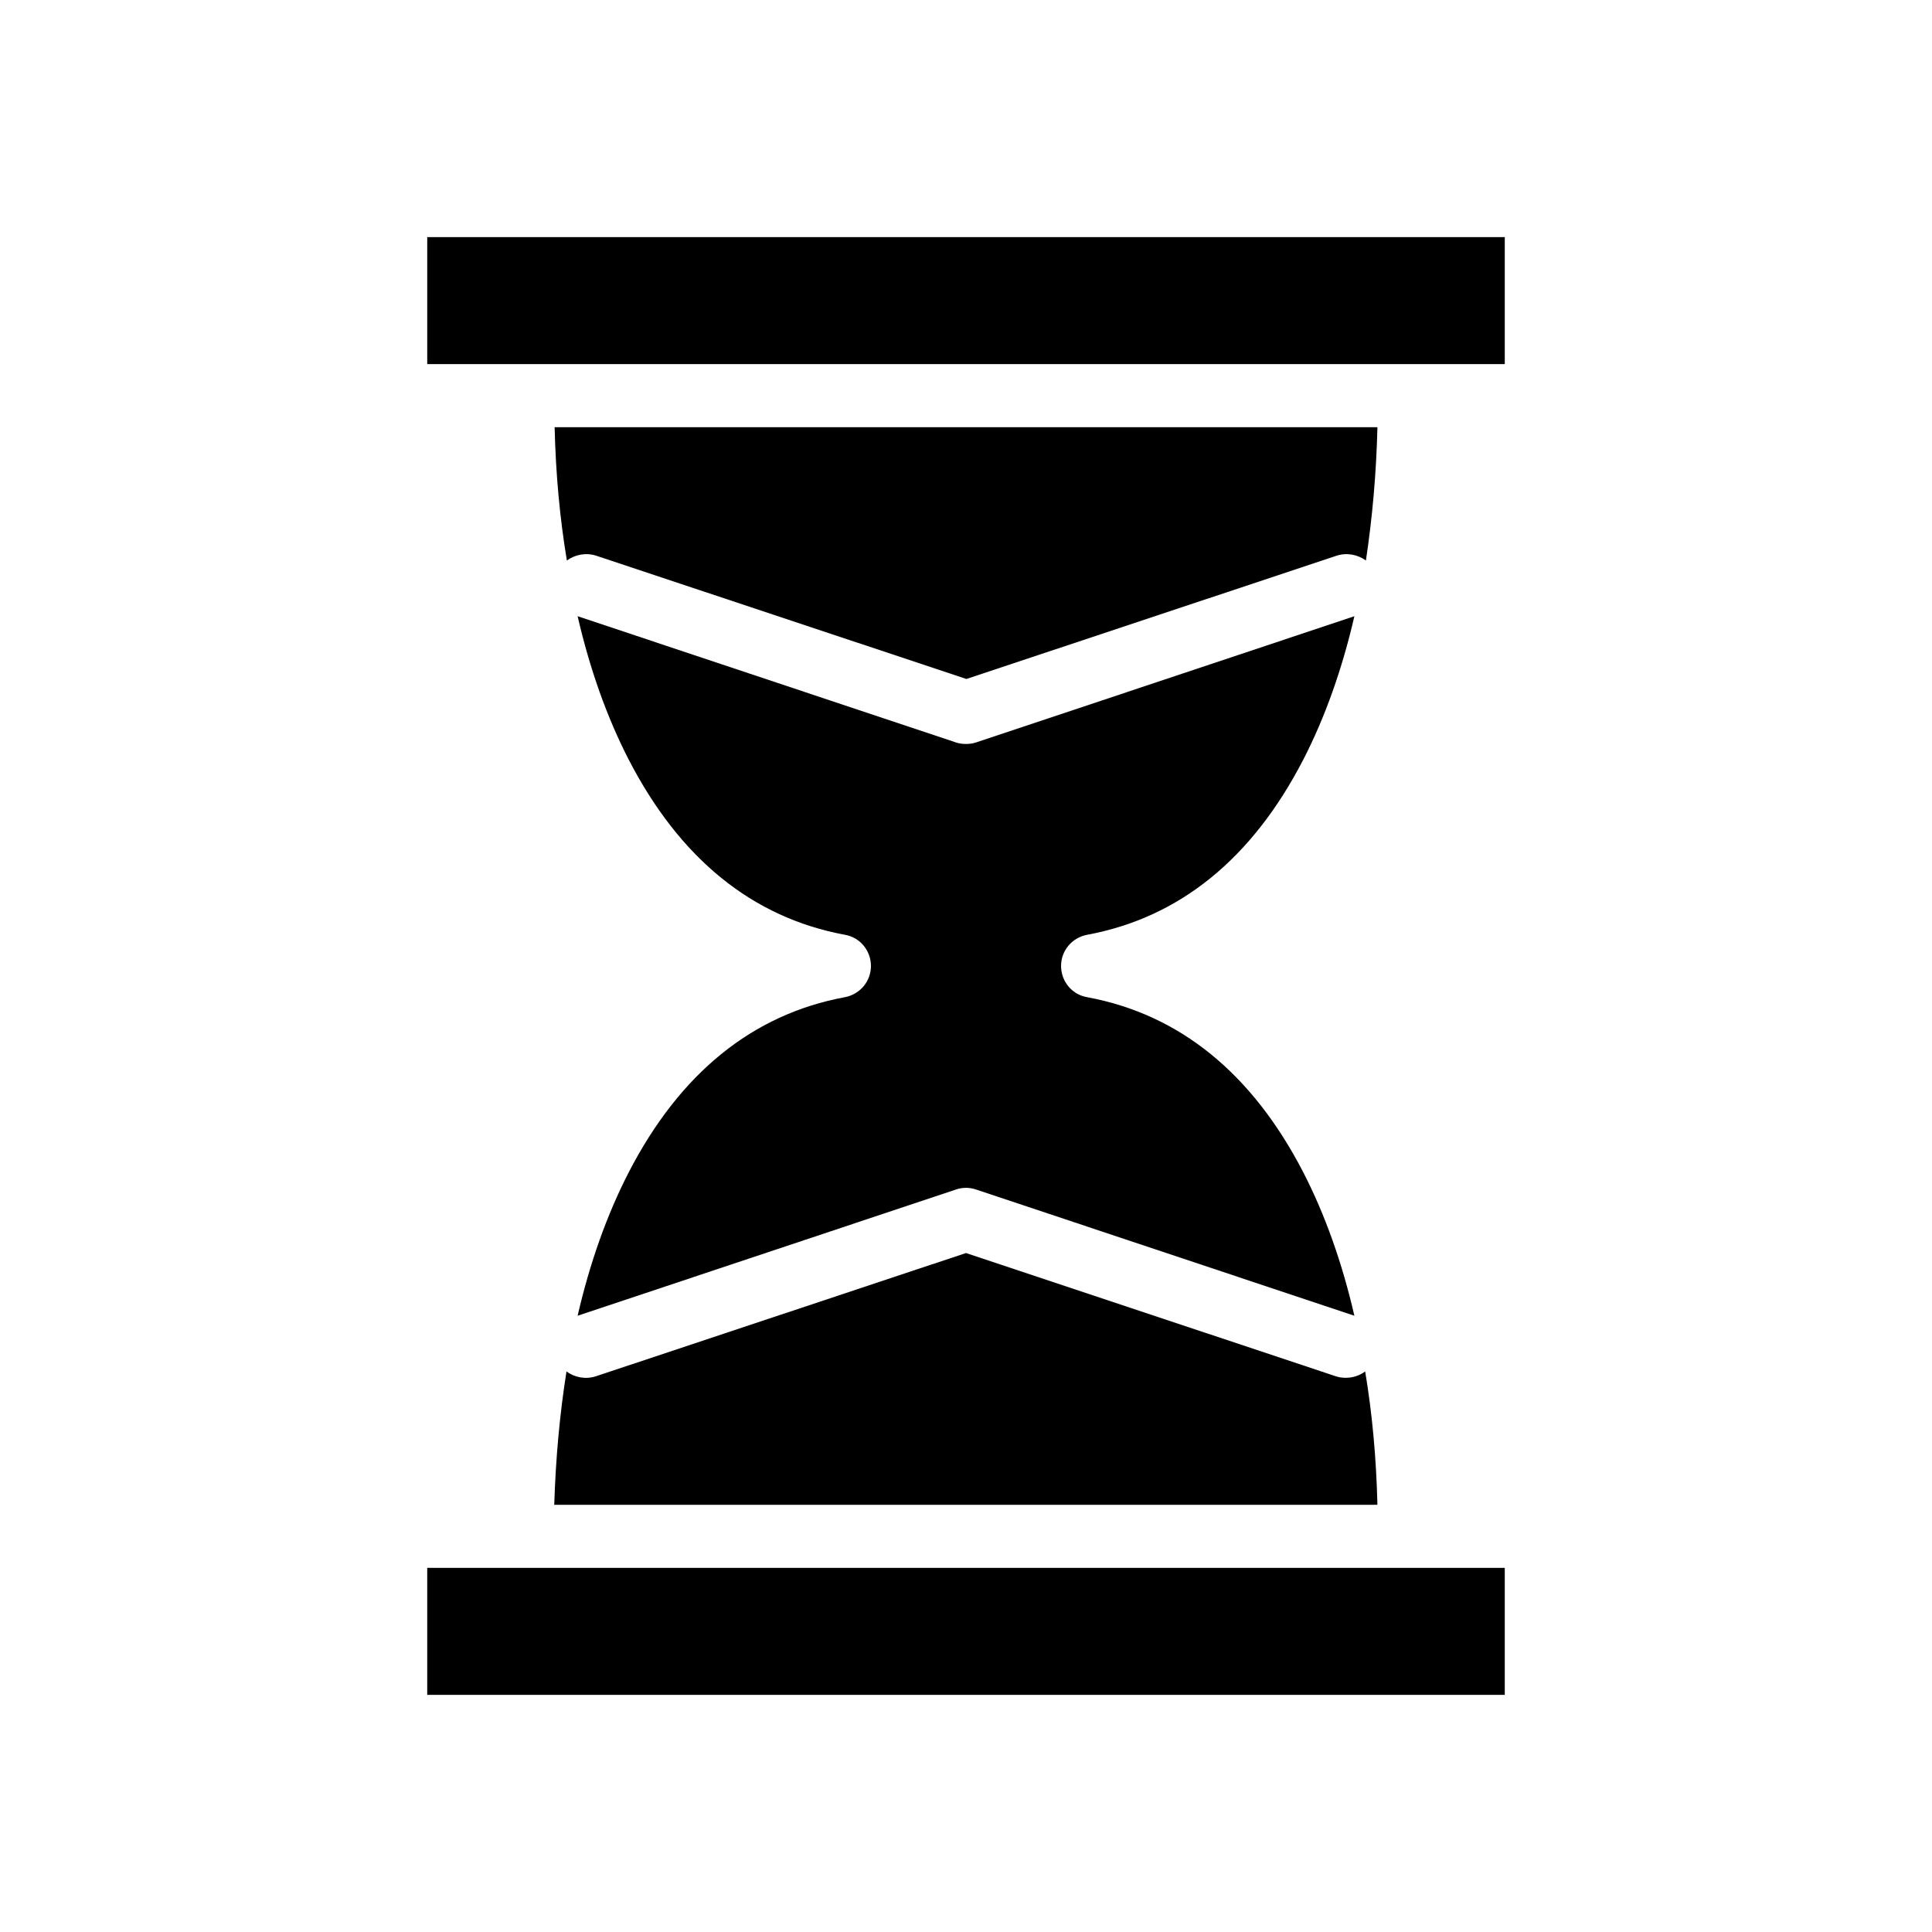
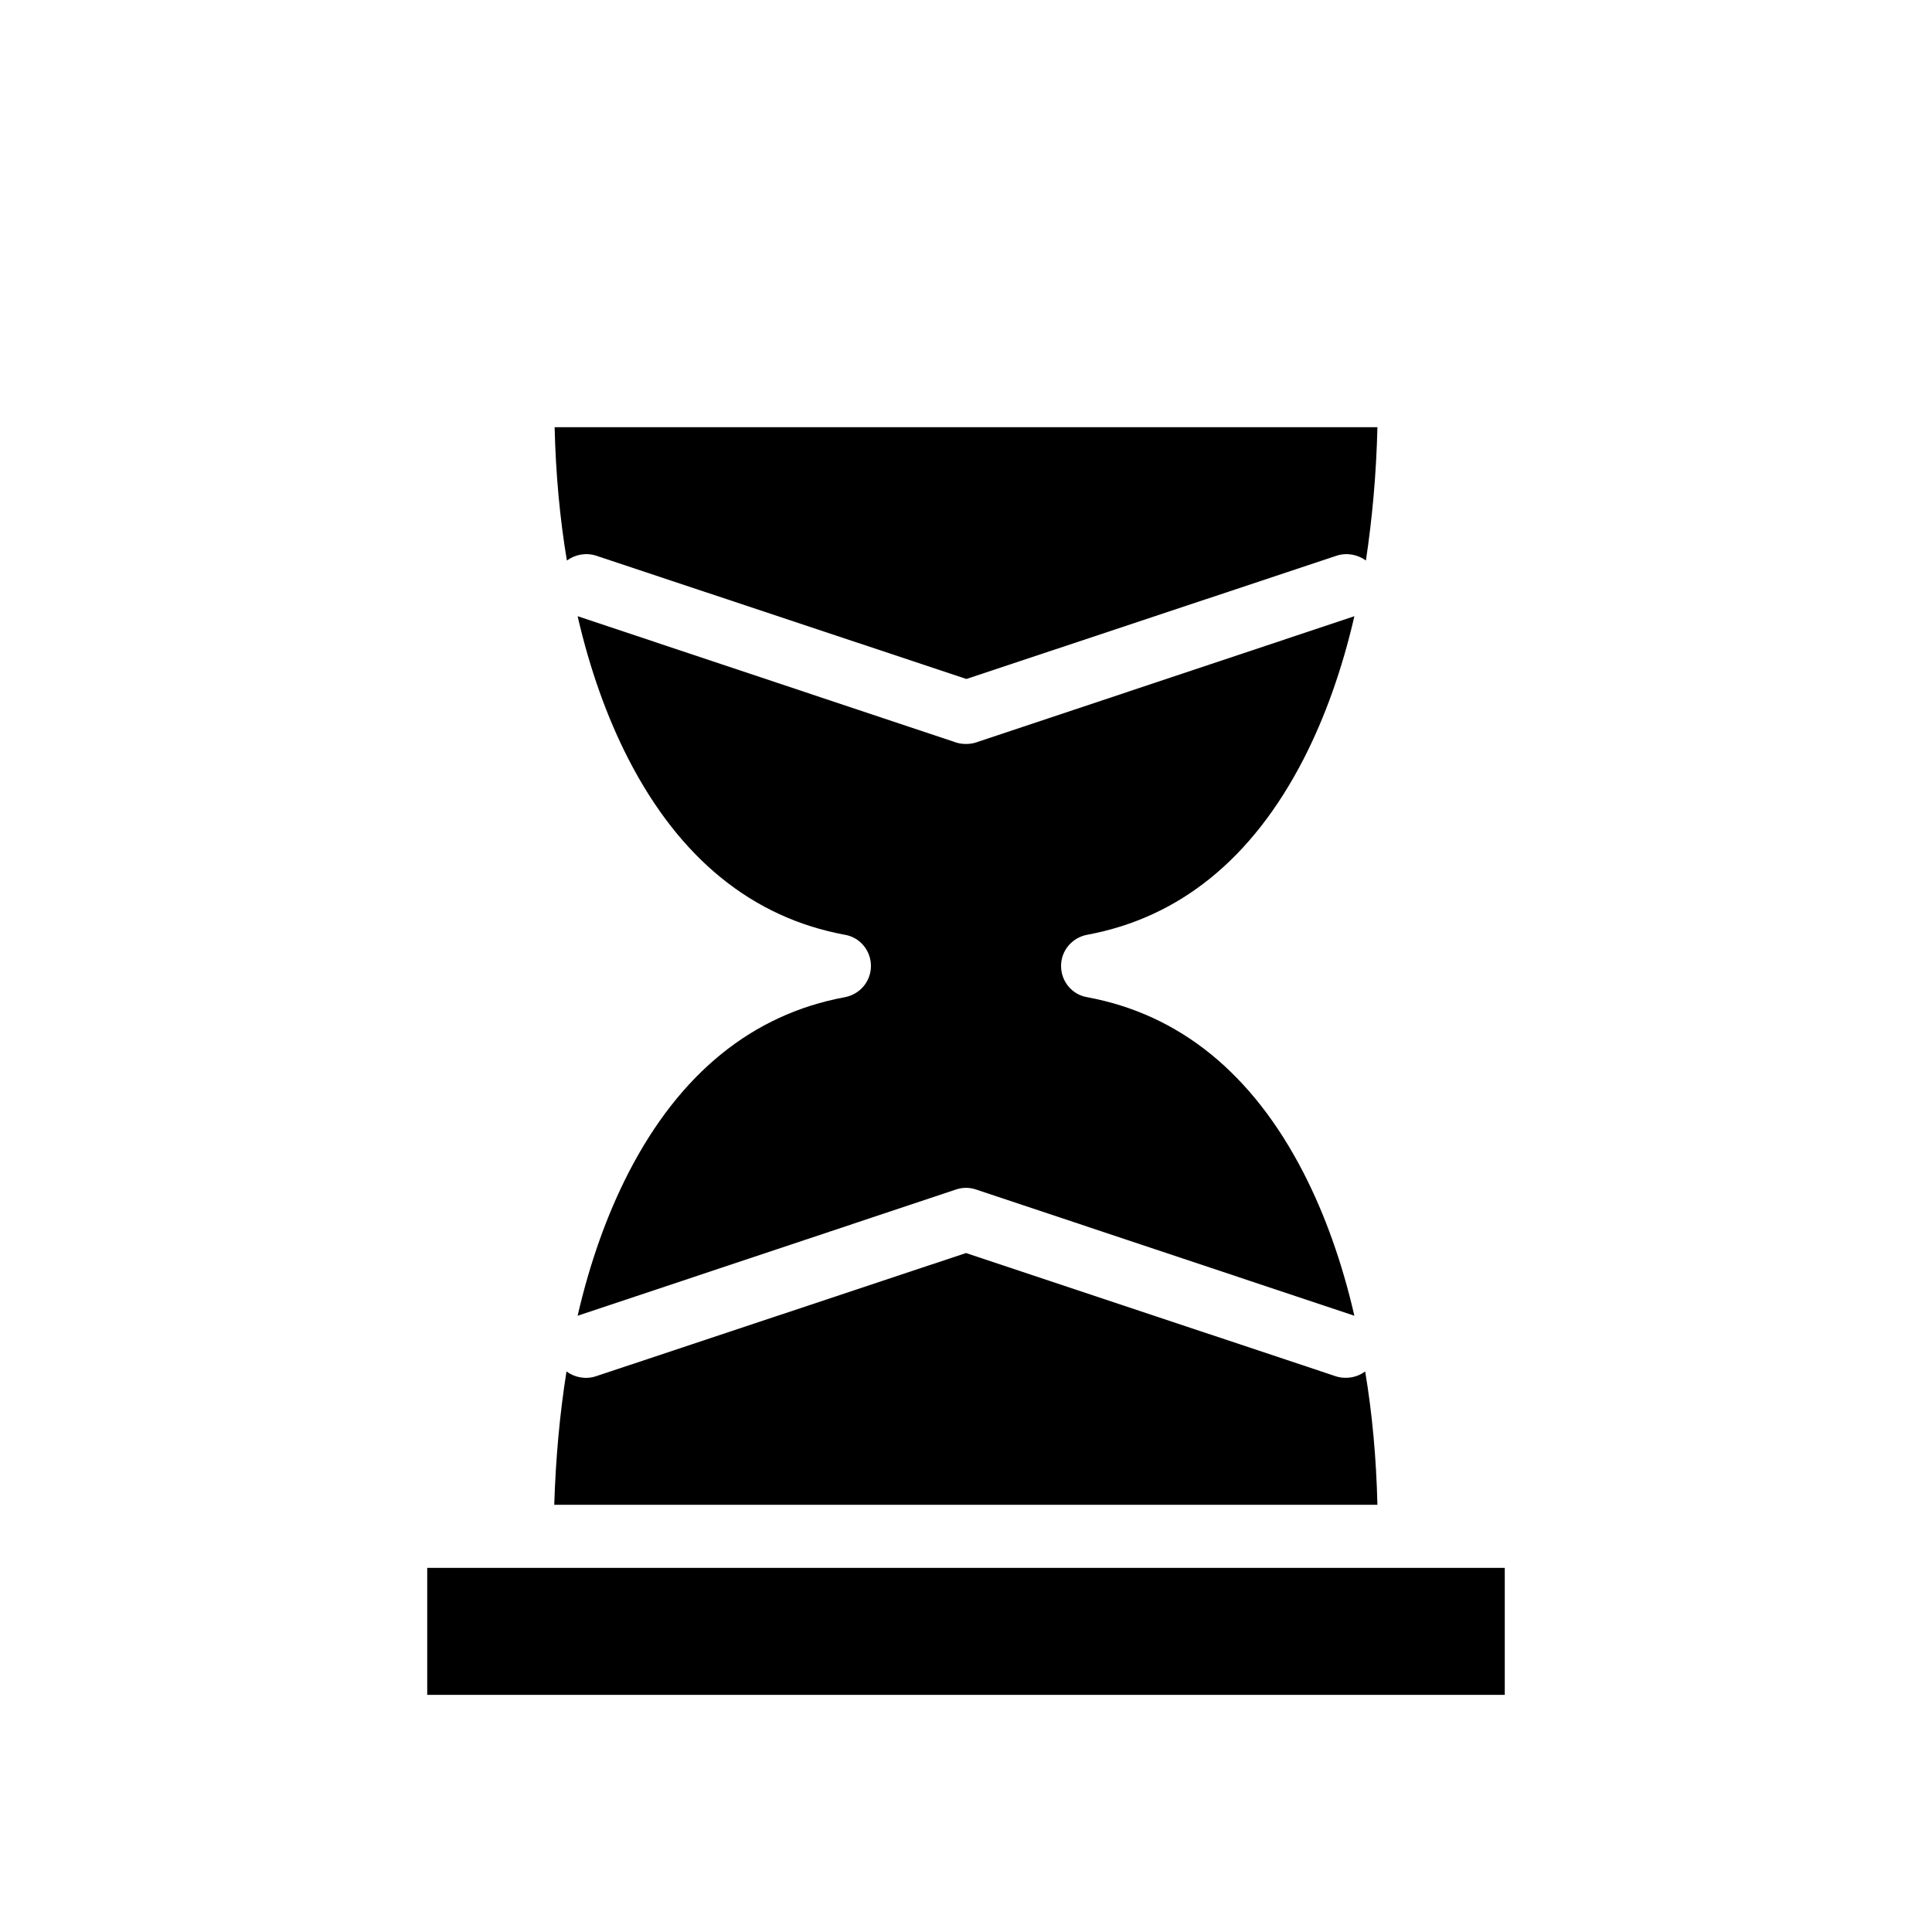
<svg xmlns="http://www.w3.org/2000/svg" fill="#000000" width="800px" height="800px" version="1.1" viewBox="144 144 512 512">
  <g>
    <path d="m432.08 391.73c24.5-4.527 43.789-20.172 57.367-46.543 5.707-11.121 10.234-23.812 13.48-37.883l-100.27 33.457c-0.887 0.297-1.77 0.395-2.656 0.395s-1.77-0.098-2.656-0.395l-100.27-33.457c3.246 14.07 7.773 26.766 13.48 37.883 13.578 26.371 32.867 42.016 57.367 46.543 4.035 0.688 6.887 4.231 6.887 8.266s-2.856 7.477-6.887 8.266c-24.5 4.527-43.789 20.172-57.367 46.543-5.707 11.121-10.234 23.812-13.48 37.883l100.27-33.457c1.77-0.59 3.543-0.59 5.312 0l100.27 33.457c-3.246-14.07-7.773-26.766-13.48-37.883-13.578-26.371-32.867-42.016-57.367-46.543-4.035-0.688-6.887-4.231-6.887-8.266-0.004-4.035 2.852-7.481 6.887-8.266z" />
    <path d="m282.41 559.5h-25.191v33.656h285.56v-33.656z" />
-     <path d="m509.03 542.78c-0.297-12.398-1.379-24.207-3.246-35.324-1.477 1.082-3.246 1.672-5.117 1.672-0.887 0-1.77-0.098-2.656-0.395l-98.008-32.668-98.105 32.668c-2.754 0.887-5.609 0.297-7.773-1.277-1.77 11.121-2.856 22.926-3.246 35.324z" />
+     <path d="m509.03 542.78c-0.297-12.398-1.379-24.207-3.246-35.324-1.477 1.082-3.246 1.672-5.117 1.672-0.887 0-1.77-0.098-2.656-0.395l-98.008-32.668-98.105 32.668c-2.754 0.887-5.609 0.297-7.773-1.277-1.77 11.121-2.856 22.926-3.246 35.324" />
    <path d="m509.03 257.22h-218.05c0.297 12.398 1.379 24.109 3.246 35.324 2.164-1.574 5.019-2.164 7.773-1.277l98.105 32.668 98.105-32.668c2.754-0.887 5.609-0.297 7.773 1.277 1.672-11.117 2.754-22.926 3.051-35.324z" />
-     <path d="m257.22 206.84v33.652h285.56v-33.652z" />
  </g>
</svg>